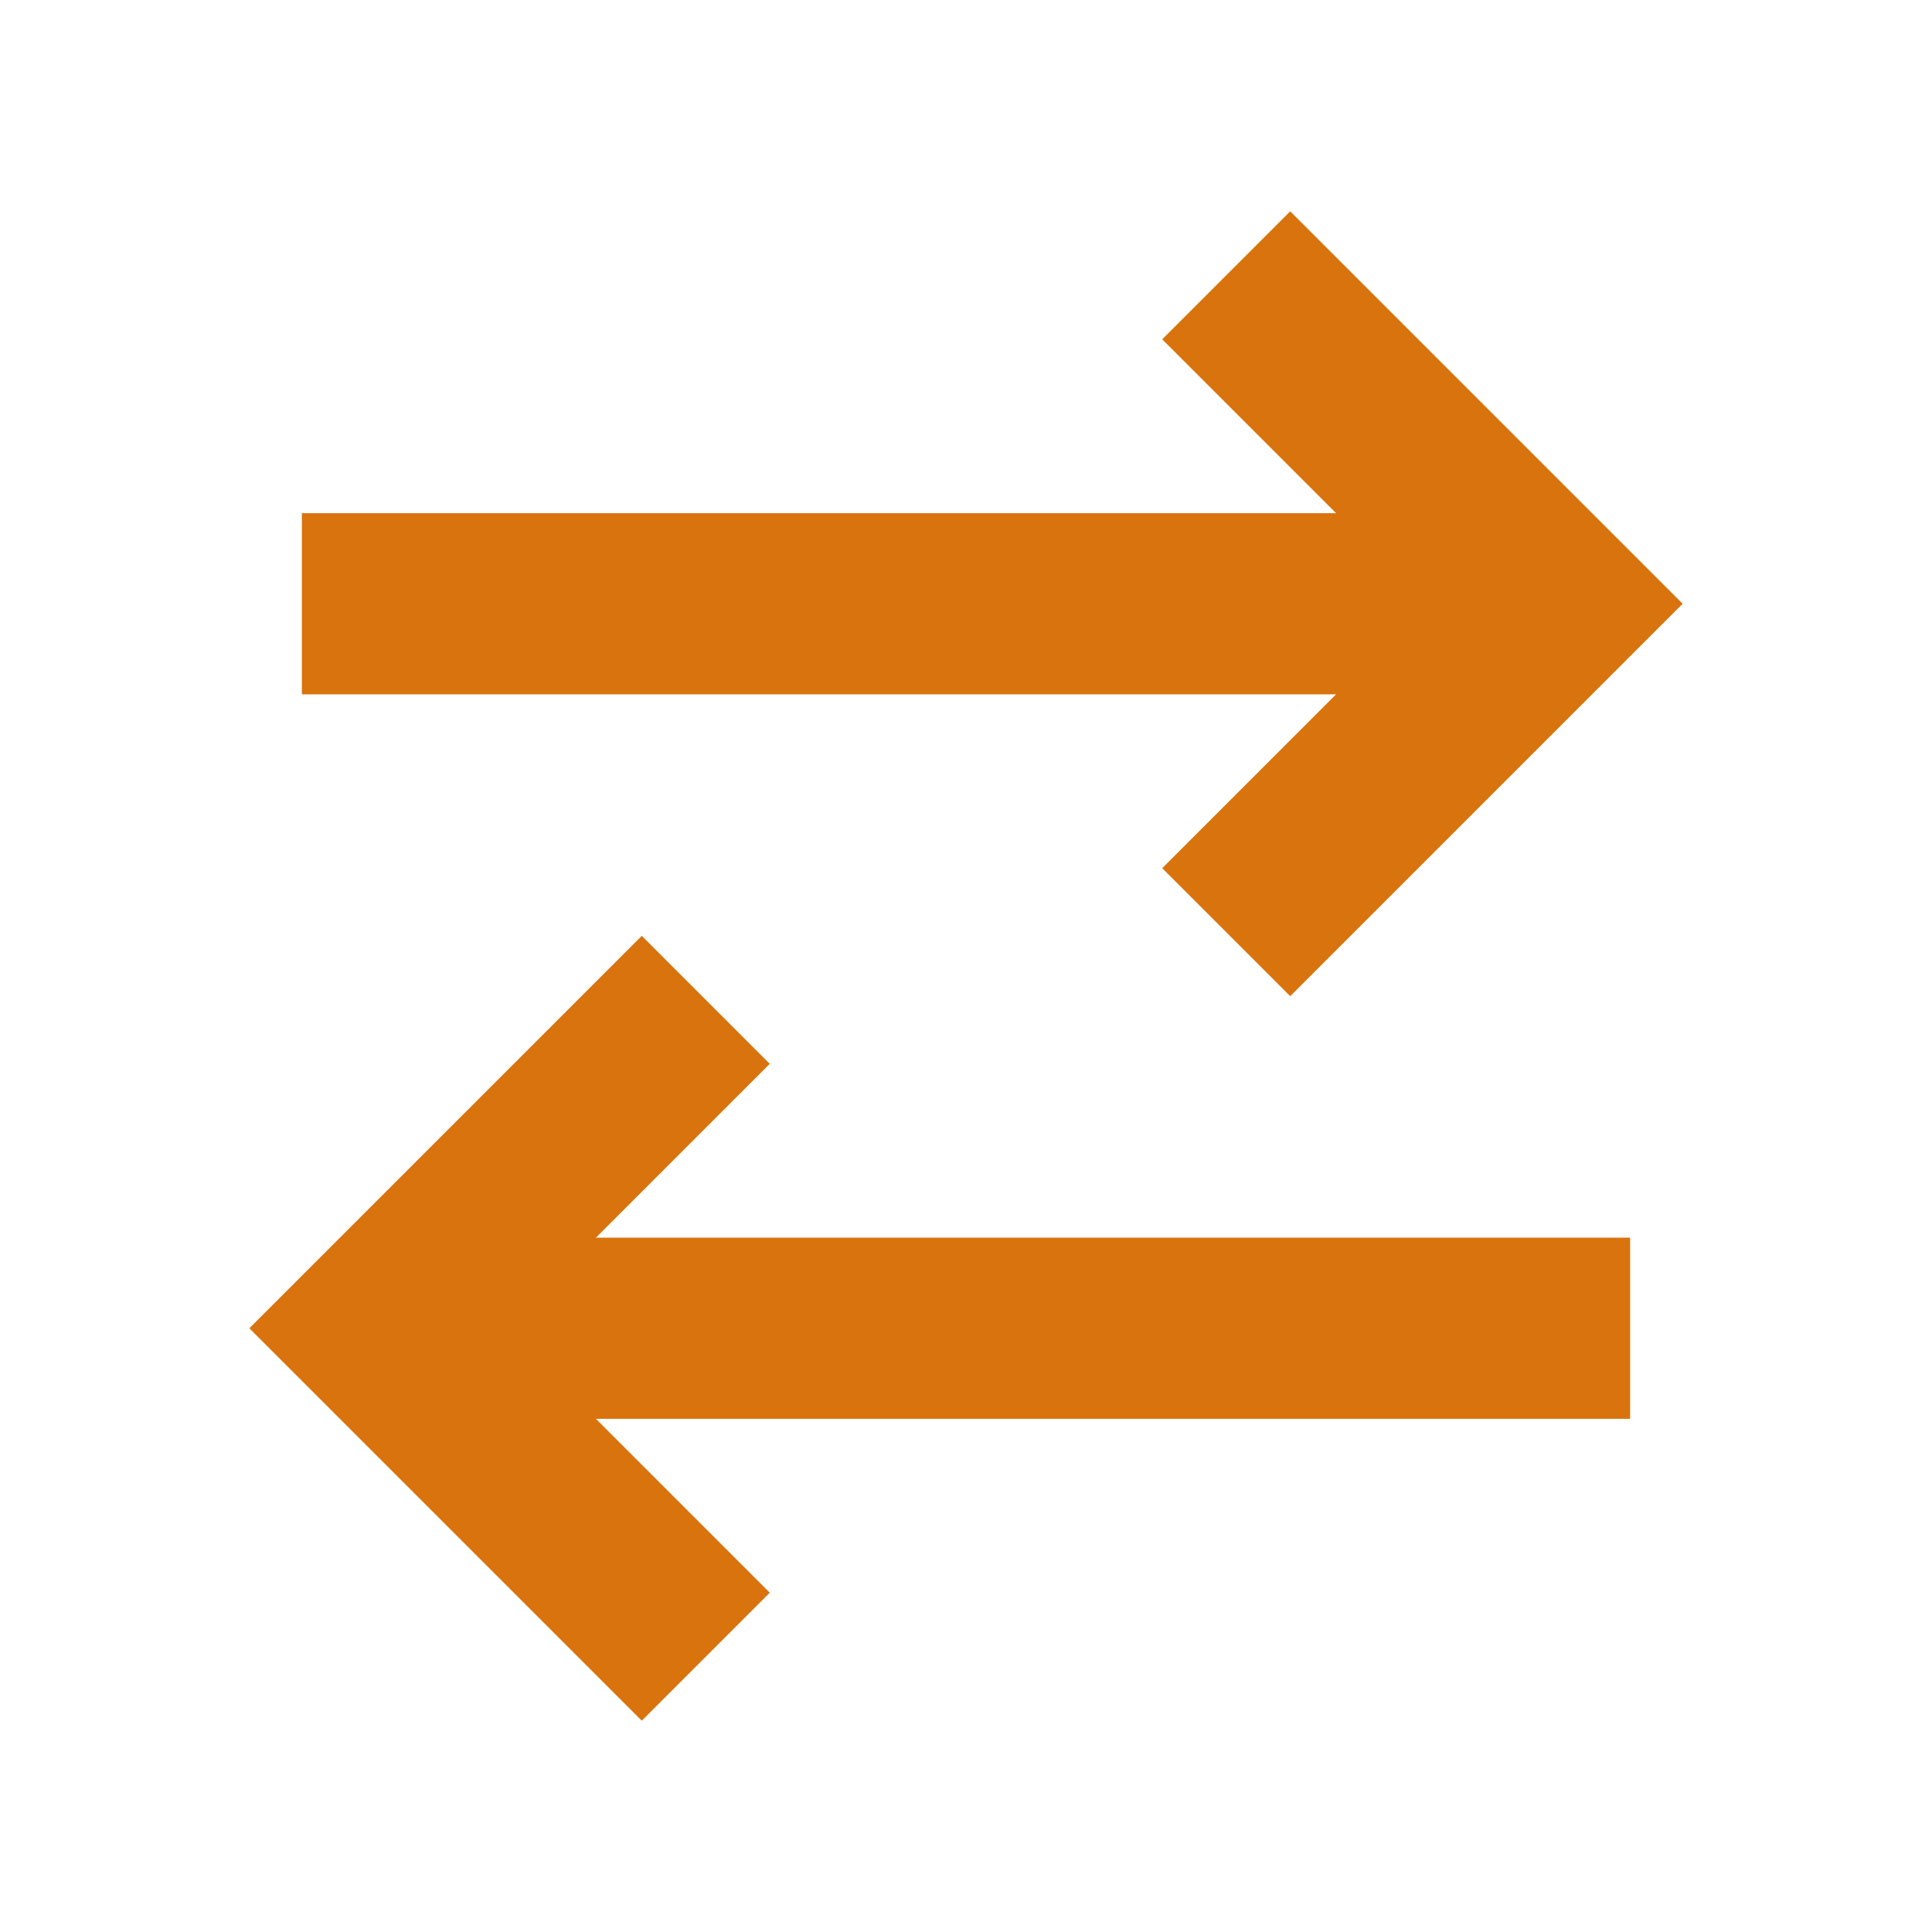
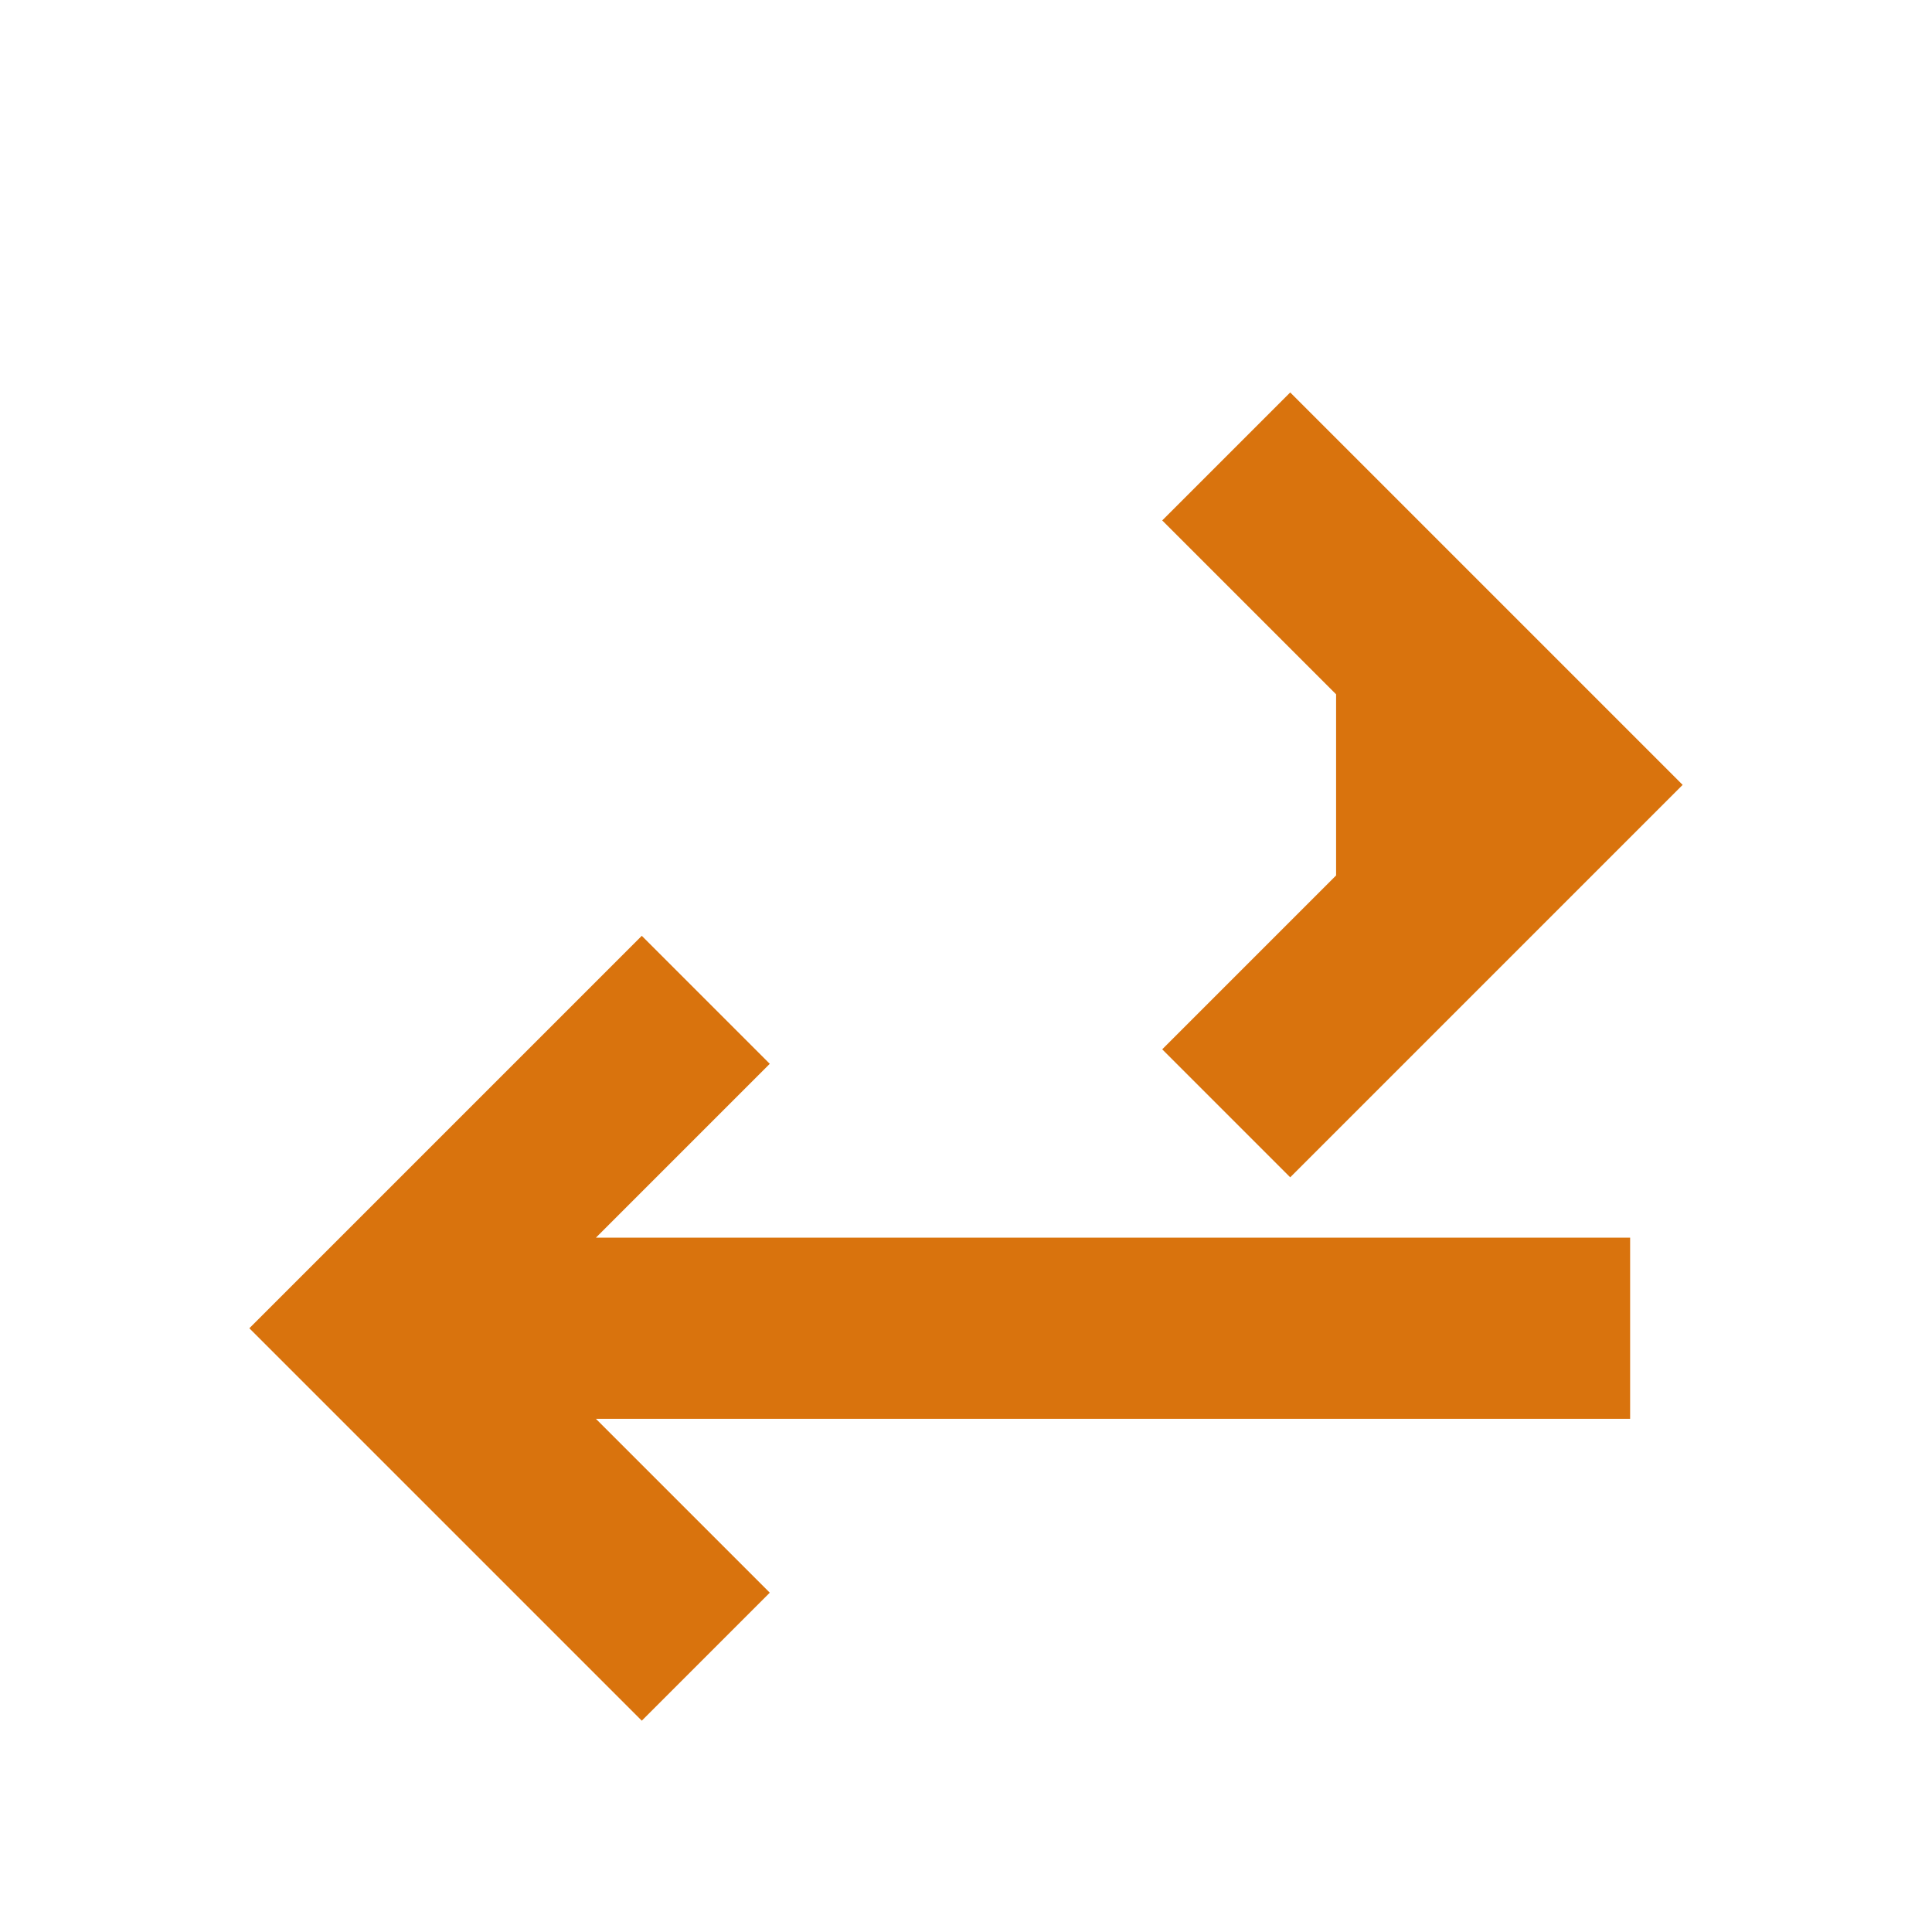
<svg xmlns="http://www.w3.org/2000/svg" viewBox="0 0 64 64">
  <defs fill="#d9730d" />
-   <path d="m44.26,23H10v-6h34.26l-5.76-5.76,4.24-4.24,13,13-13,13-4.24-4.24,5.76-5.76Zm-18.76,12.24l-4.24-4.24-13,13,13,13,4.24-4.24-5.76-5.76h34.26v-6H19.74l5.76-5.76Z" fill="#d9730d" />
+   <path d="m44.26,23H10h34.26l-5.76-5.76,4.24-4.24,13,13-13,13-4.24-4.24,5.76-5.76Zm-18.76,12.24l-4.24-4.24-13,13,13,13,4.24-4.24-5.76-5.76h34.26v-6H19.74l5.76-5.76Z" fill="#d9730d" />
</svg>